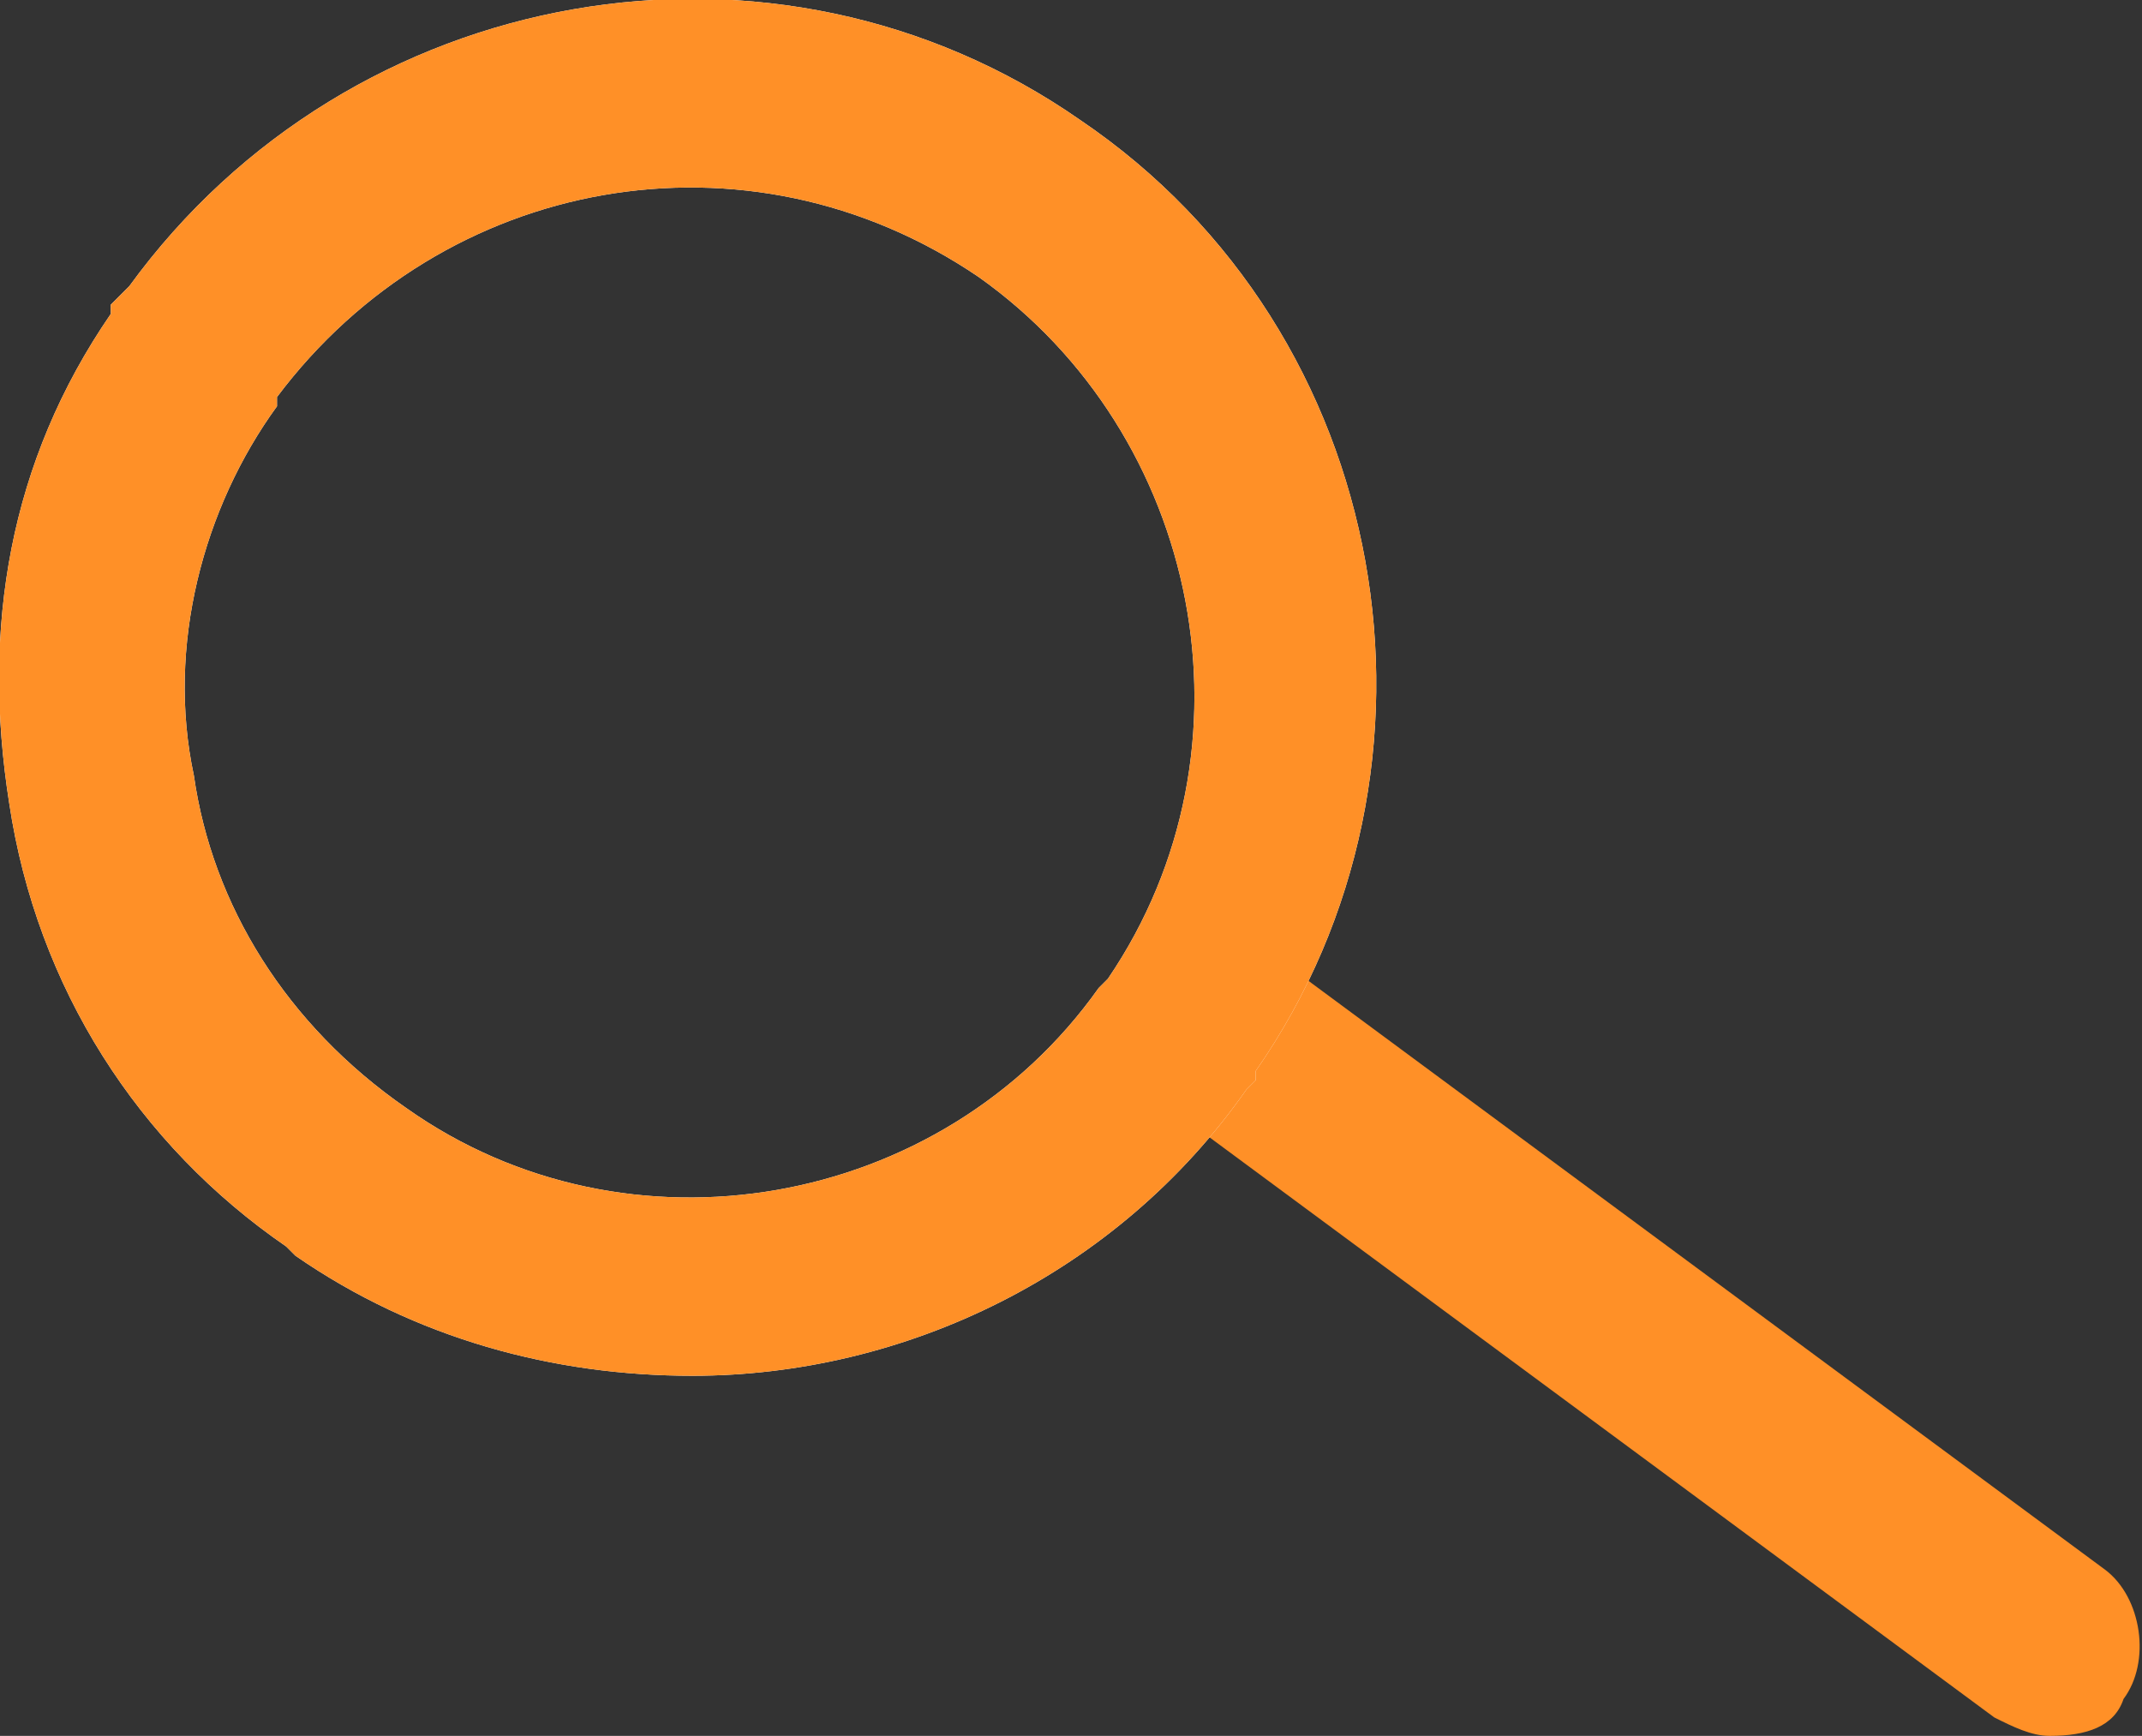
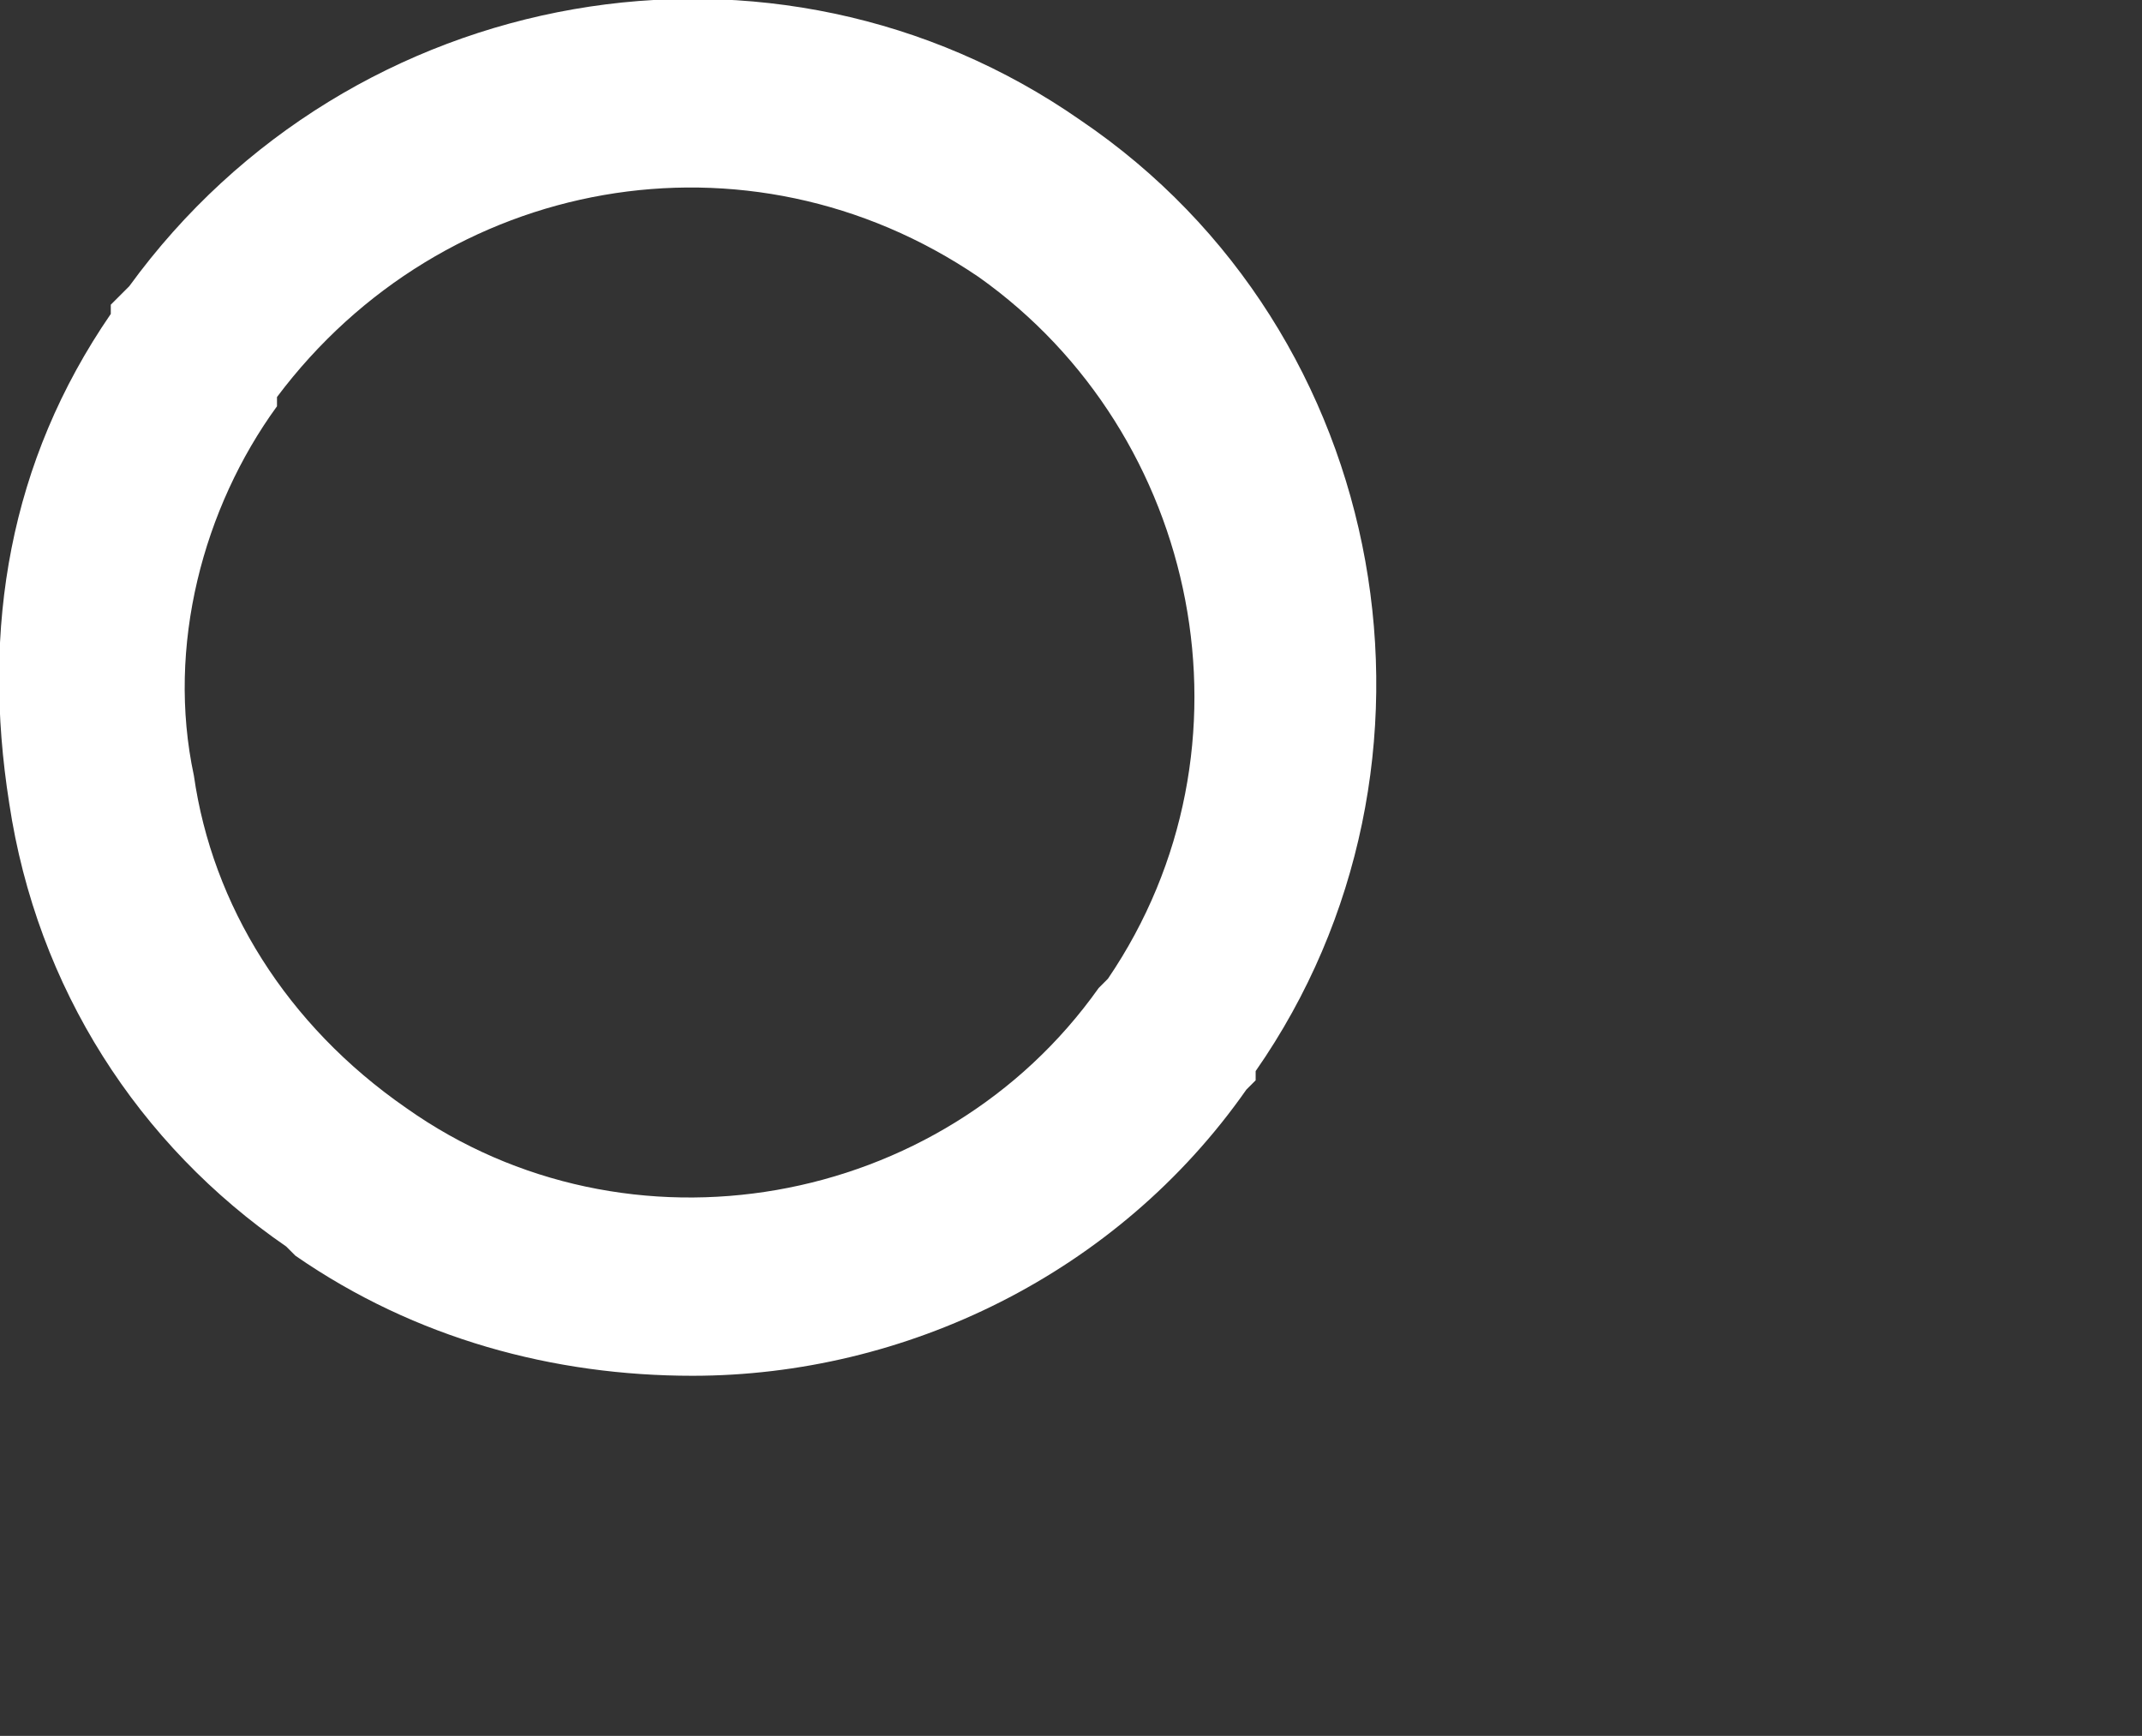
<svg xmlns="http://www.w3.org/2000/svg" version="1.1" id="Ebene_1" x="0px" y="0px" viewBox="0 0 23.2 18.8" style="enable-background:new 0 0 23.2 18.8;" xml:space="preserve">
  <rect x="0" y="0" width="23.2" height="18.8" fill="#333333" stroke="none" />
  <style type="text/css">
	.st0{fill:#FF9027;}
	.st1{fill:#FFFFFF;}
</style>
  <g>
-     <path class="st0" d="M22.2,18.8c-0.2,0-0.4-0.1-0.6-0.2l-9.2-6.8c-0.4-0.3-0.5-1-0.2-1.4c0.3-0.4,1-0.5,1.4-0.2l9.2,6.8   c0.4,0.3,0.5,1,0.2,1.4C22.9,18.7,22.6,18.8,22.2,18.8z" />
-   </g>
+     </g>
  <g>
    <path class="st1" d="M7.5,14.9c-1.5,0-3-0.4-4.3-1.3l-0.1-0.1c-1.6-1.1-2.7-2.8-3-4.8c-0.3-1.9,0-3.7,1.1-5.3V3.3l0.2-0.2   c2.4-3.3,7-4.1,10.3-1.8c3.4,2.3,4.2,7,1.9,10.3l0,0c0,0,0,0,0,0.1l-0.1,0.1C12.1,13.8,9.8,14.9,7.5,14.9z M4.4,12   c2.4,1.7,5.8,1.1,7.5-1.3l0.1-0.1C13.7,8.1,13,4.7,10.6,3C8.1,1.3,4.8,1.9,3,4.3l0,0.1C2.2,5.5,1.8,7,2.1,8.4   C2.3,9.8,3.1,11.1,4.4,12L4.4,12z" />
  </g>
  <g>
-     <path class="st0" d="M7.5,14.9c-1.5,0-3-0.4-4.3-1.3l-0.1-0.1c-1.6-1.1-2.7-2.8-3-4.8c-0.3-1.9,0-3.7,1.1-5.3V3.3l0.2-0.2   c2.4-3.3,7-4.1,10.3-1.8c3.4,2.3,4.2,7,1.9,10.3l0,0c0,0,0,0,0,0.1l-0.1,0.1C12.1,13.8,9.8,14.9,7.5,14.9z M4.4,12   c2.4,1.7,5.8,1.1,7.5-1.3l0.1-0.1C13.7,8.1,13,4.7,10.6,3C8.1,1.3,4.8,1.9,3,4.3l0,0.1C2.2,5.5,1.8,7,2.1,8.4   C2.3,9.8,3.1,11.1,4.4,12L4.4,12z" />
-   </g>
+     </g>
</svg>